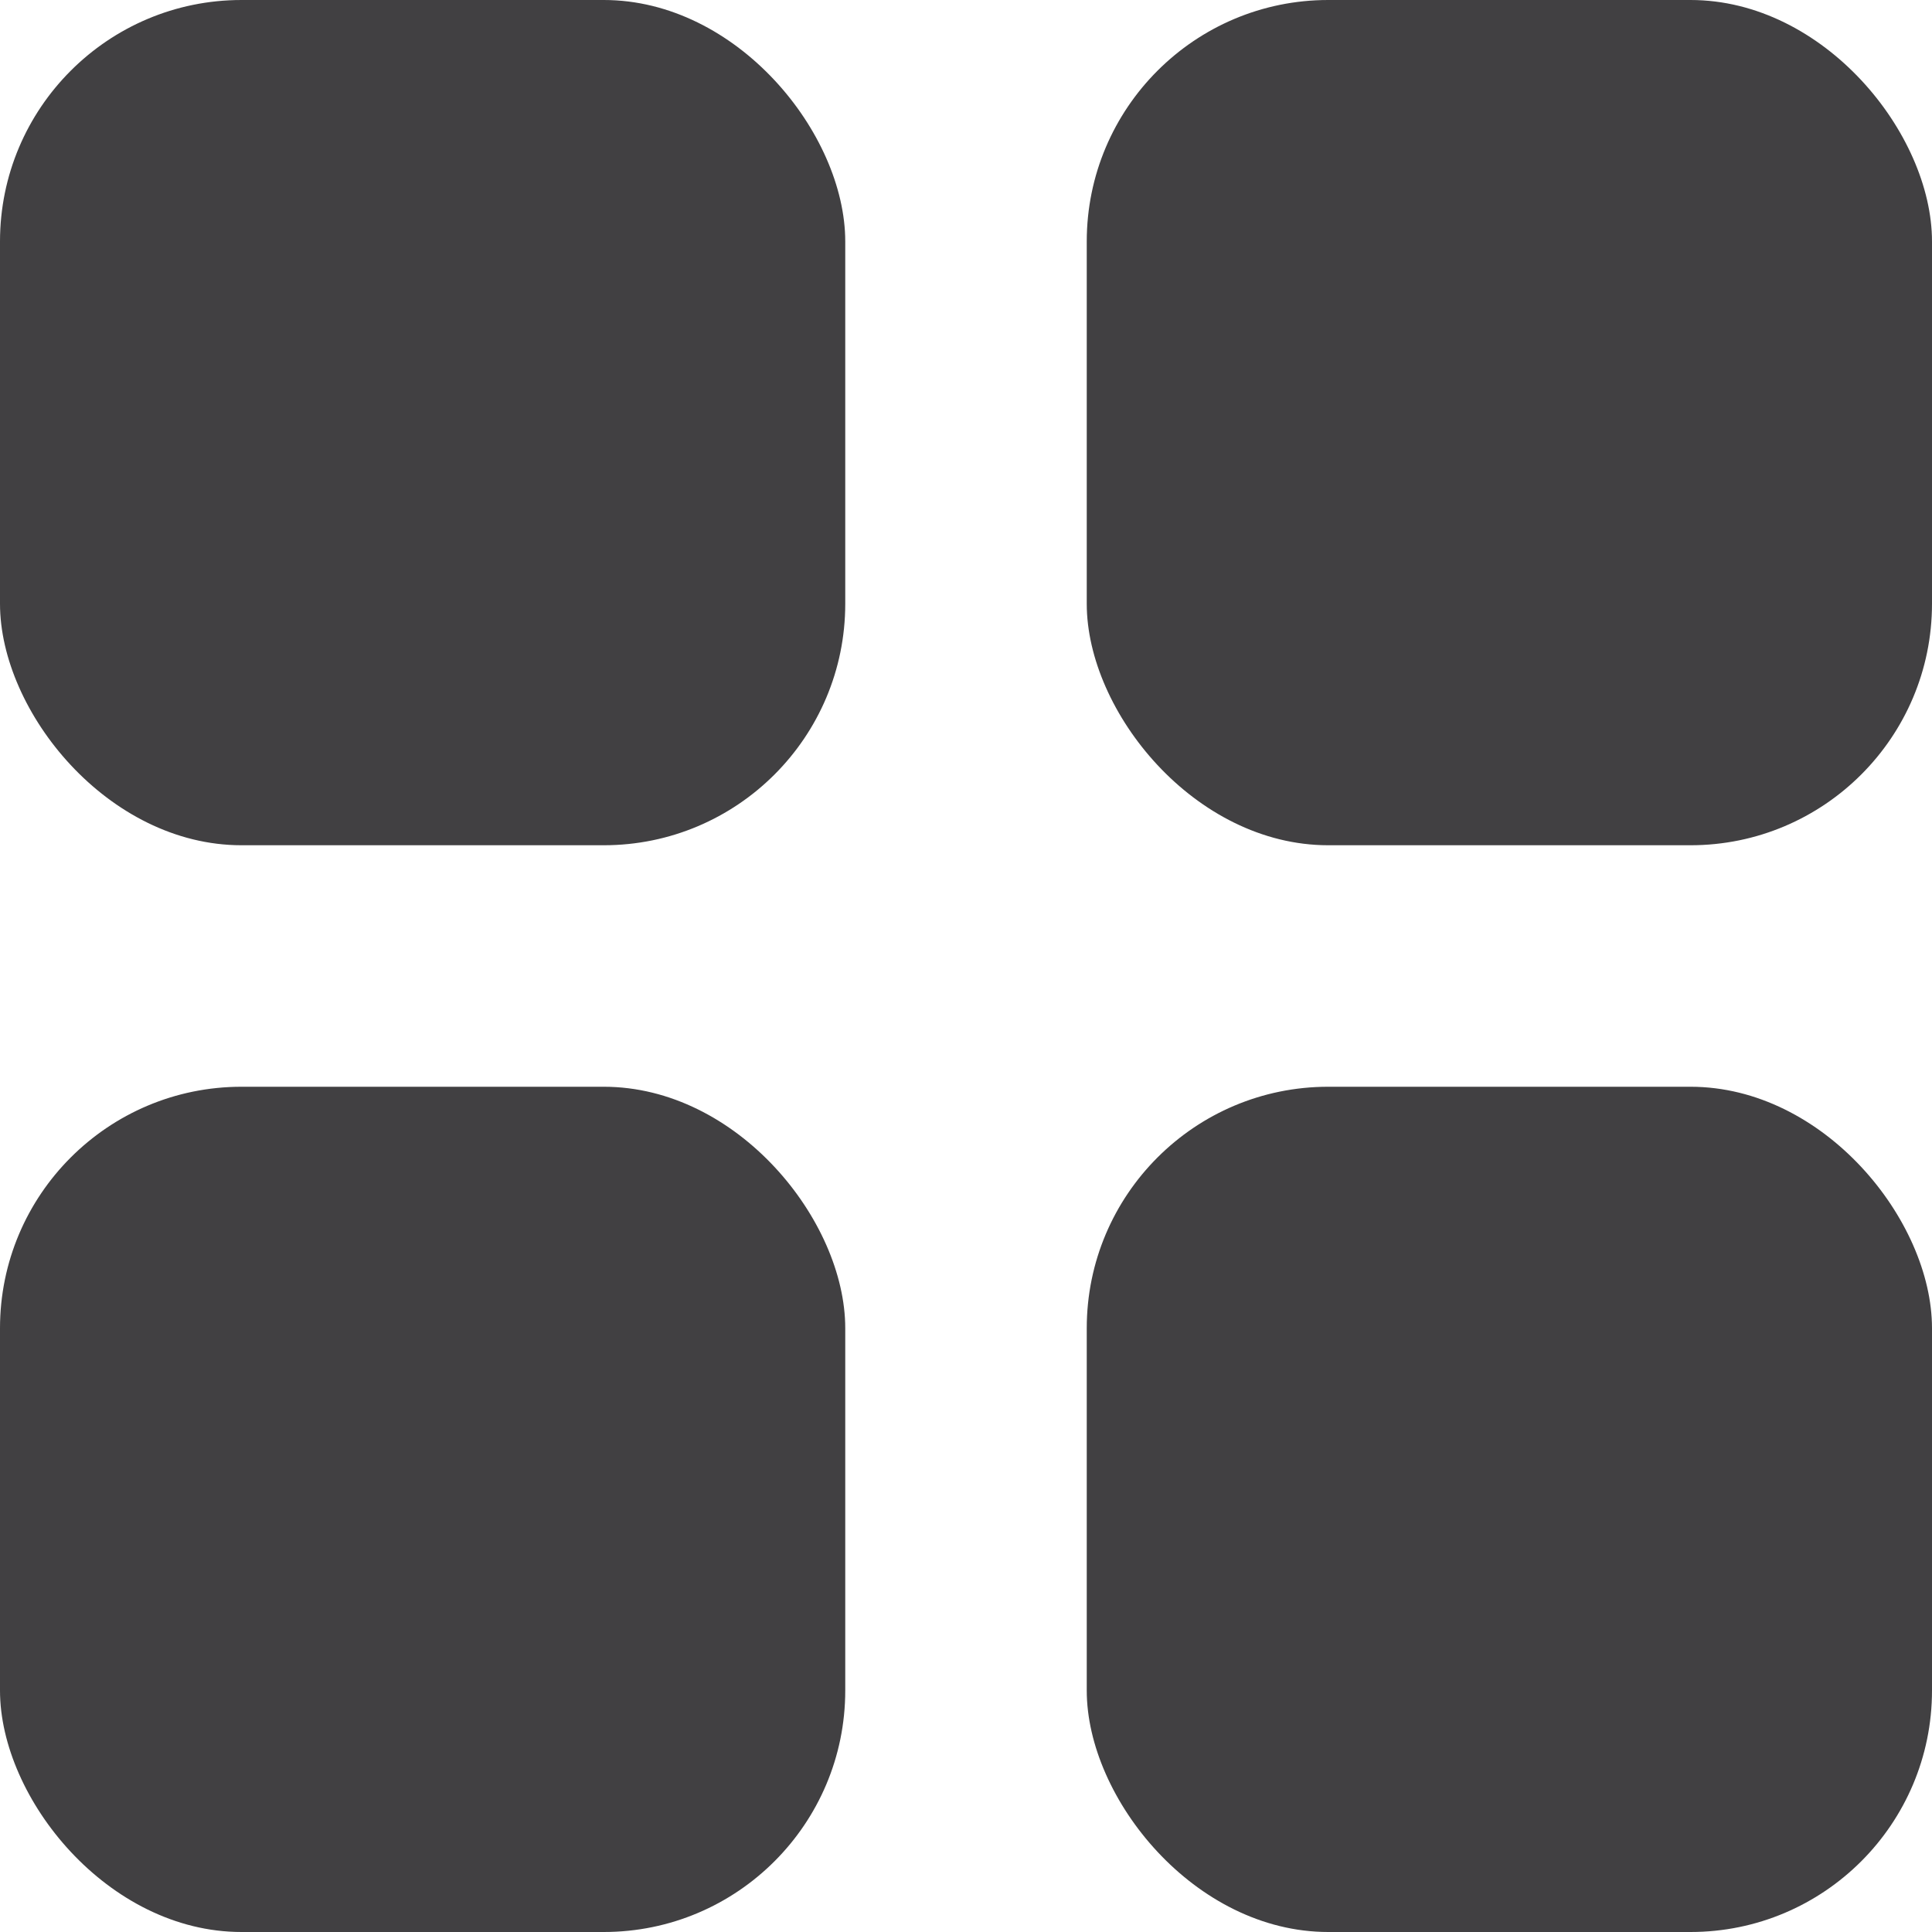
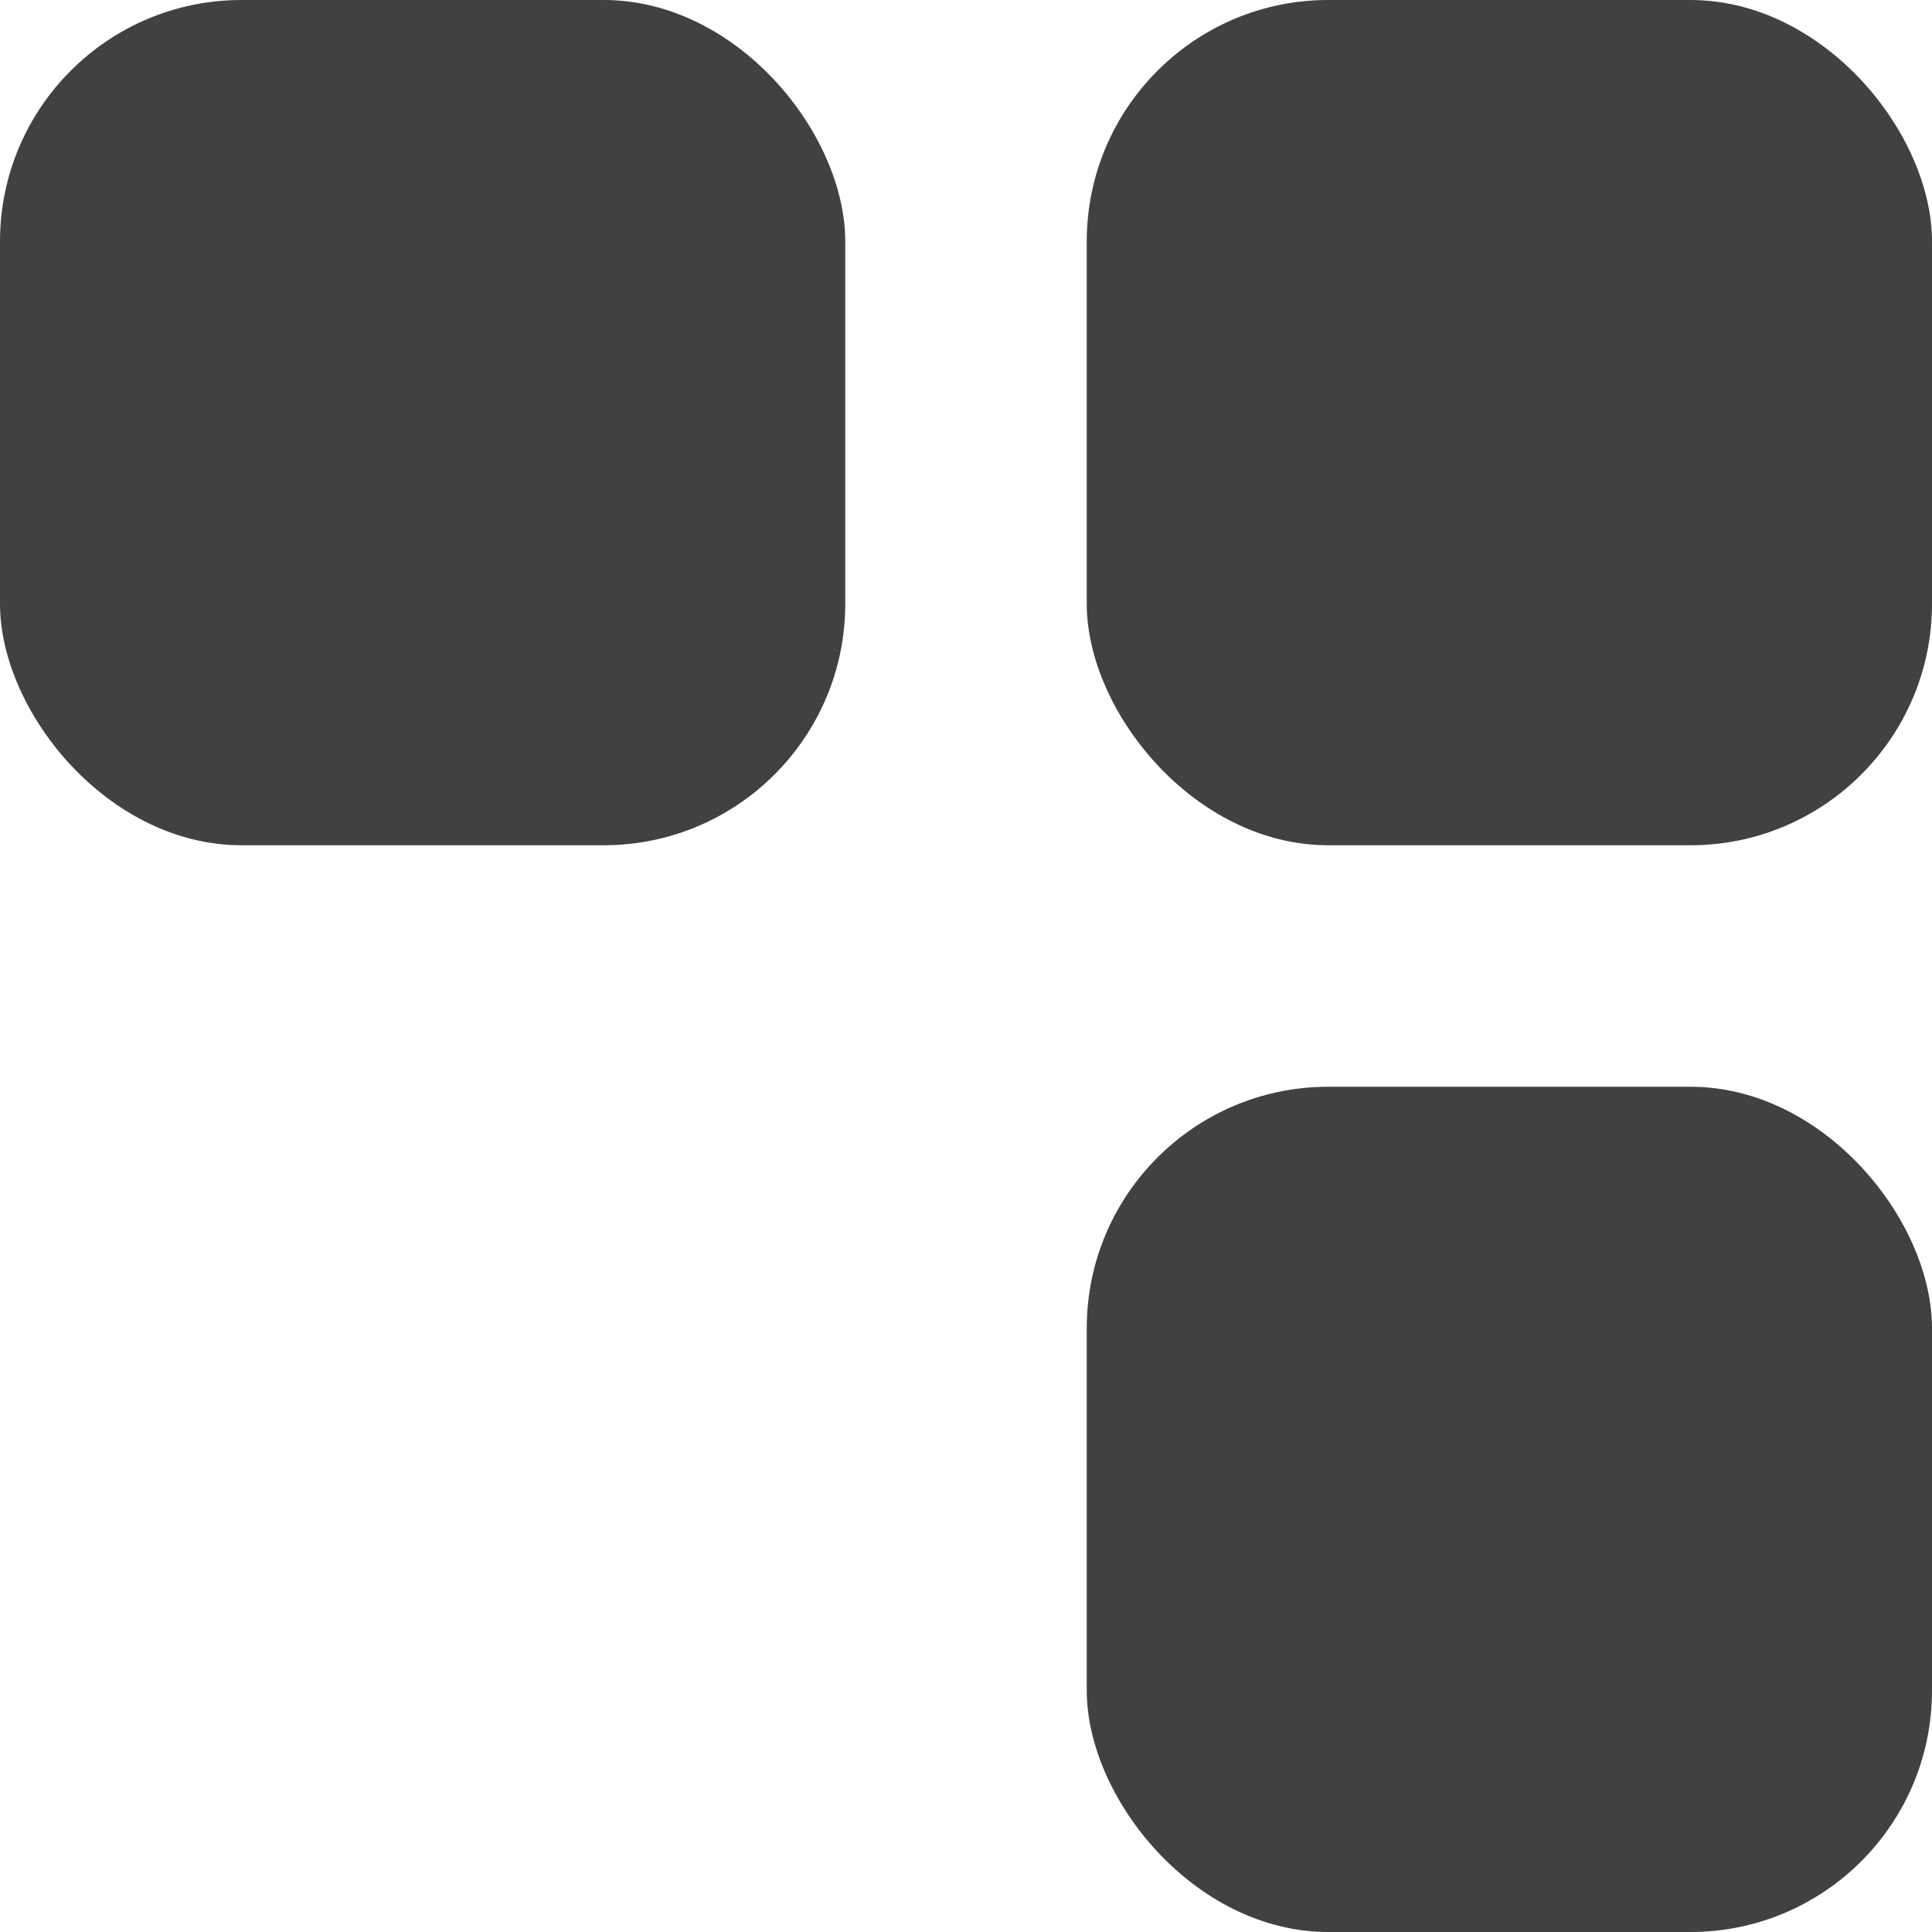
<svg xmlns="http://www.w3.org/2000/svg" width="16" height="16">
  <g fill="#414042" fill-rule="evenodd">
    <rect width="7" height="7" rx="2" />
-     <rect width="7" height="7" y="9" rx="2" />
    <rect width="7" height="7" x="9" rx="2" />
    <rect width="7" height="7" x="9" y="9" rx="2" />
  </g>
</svg>